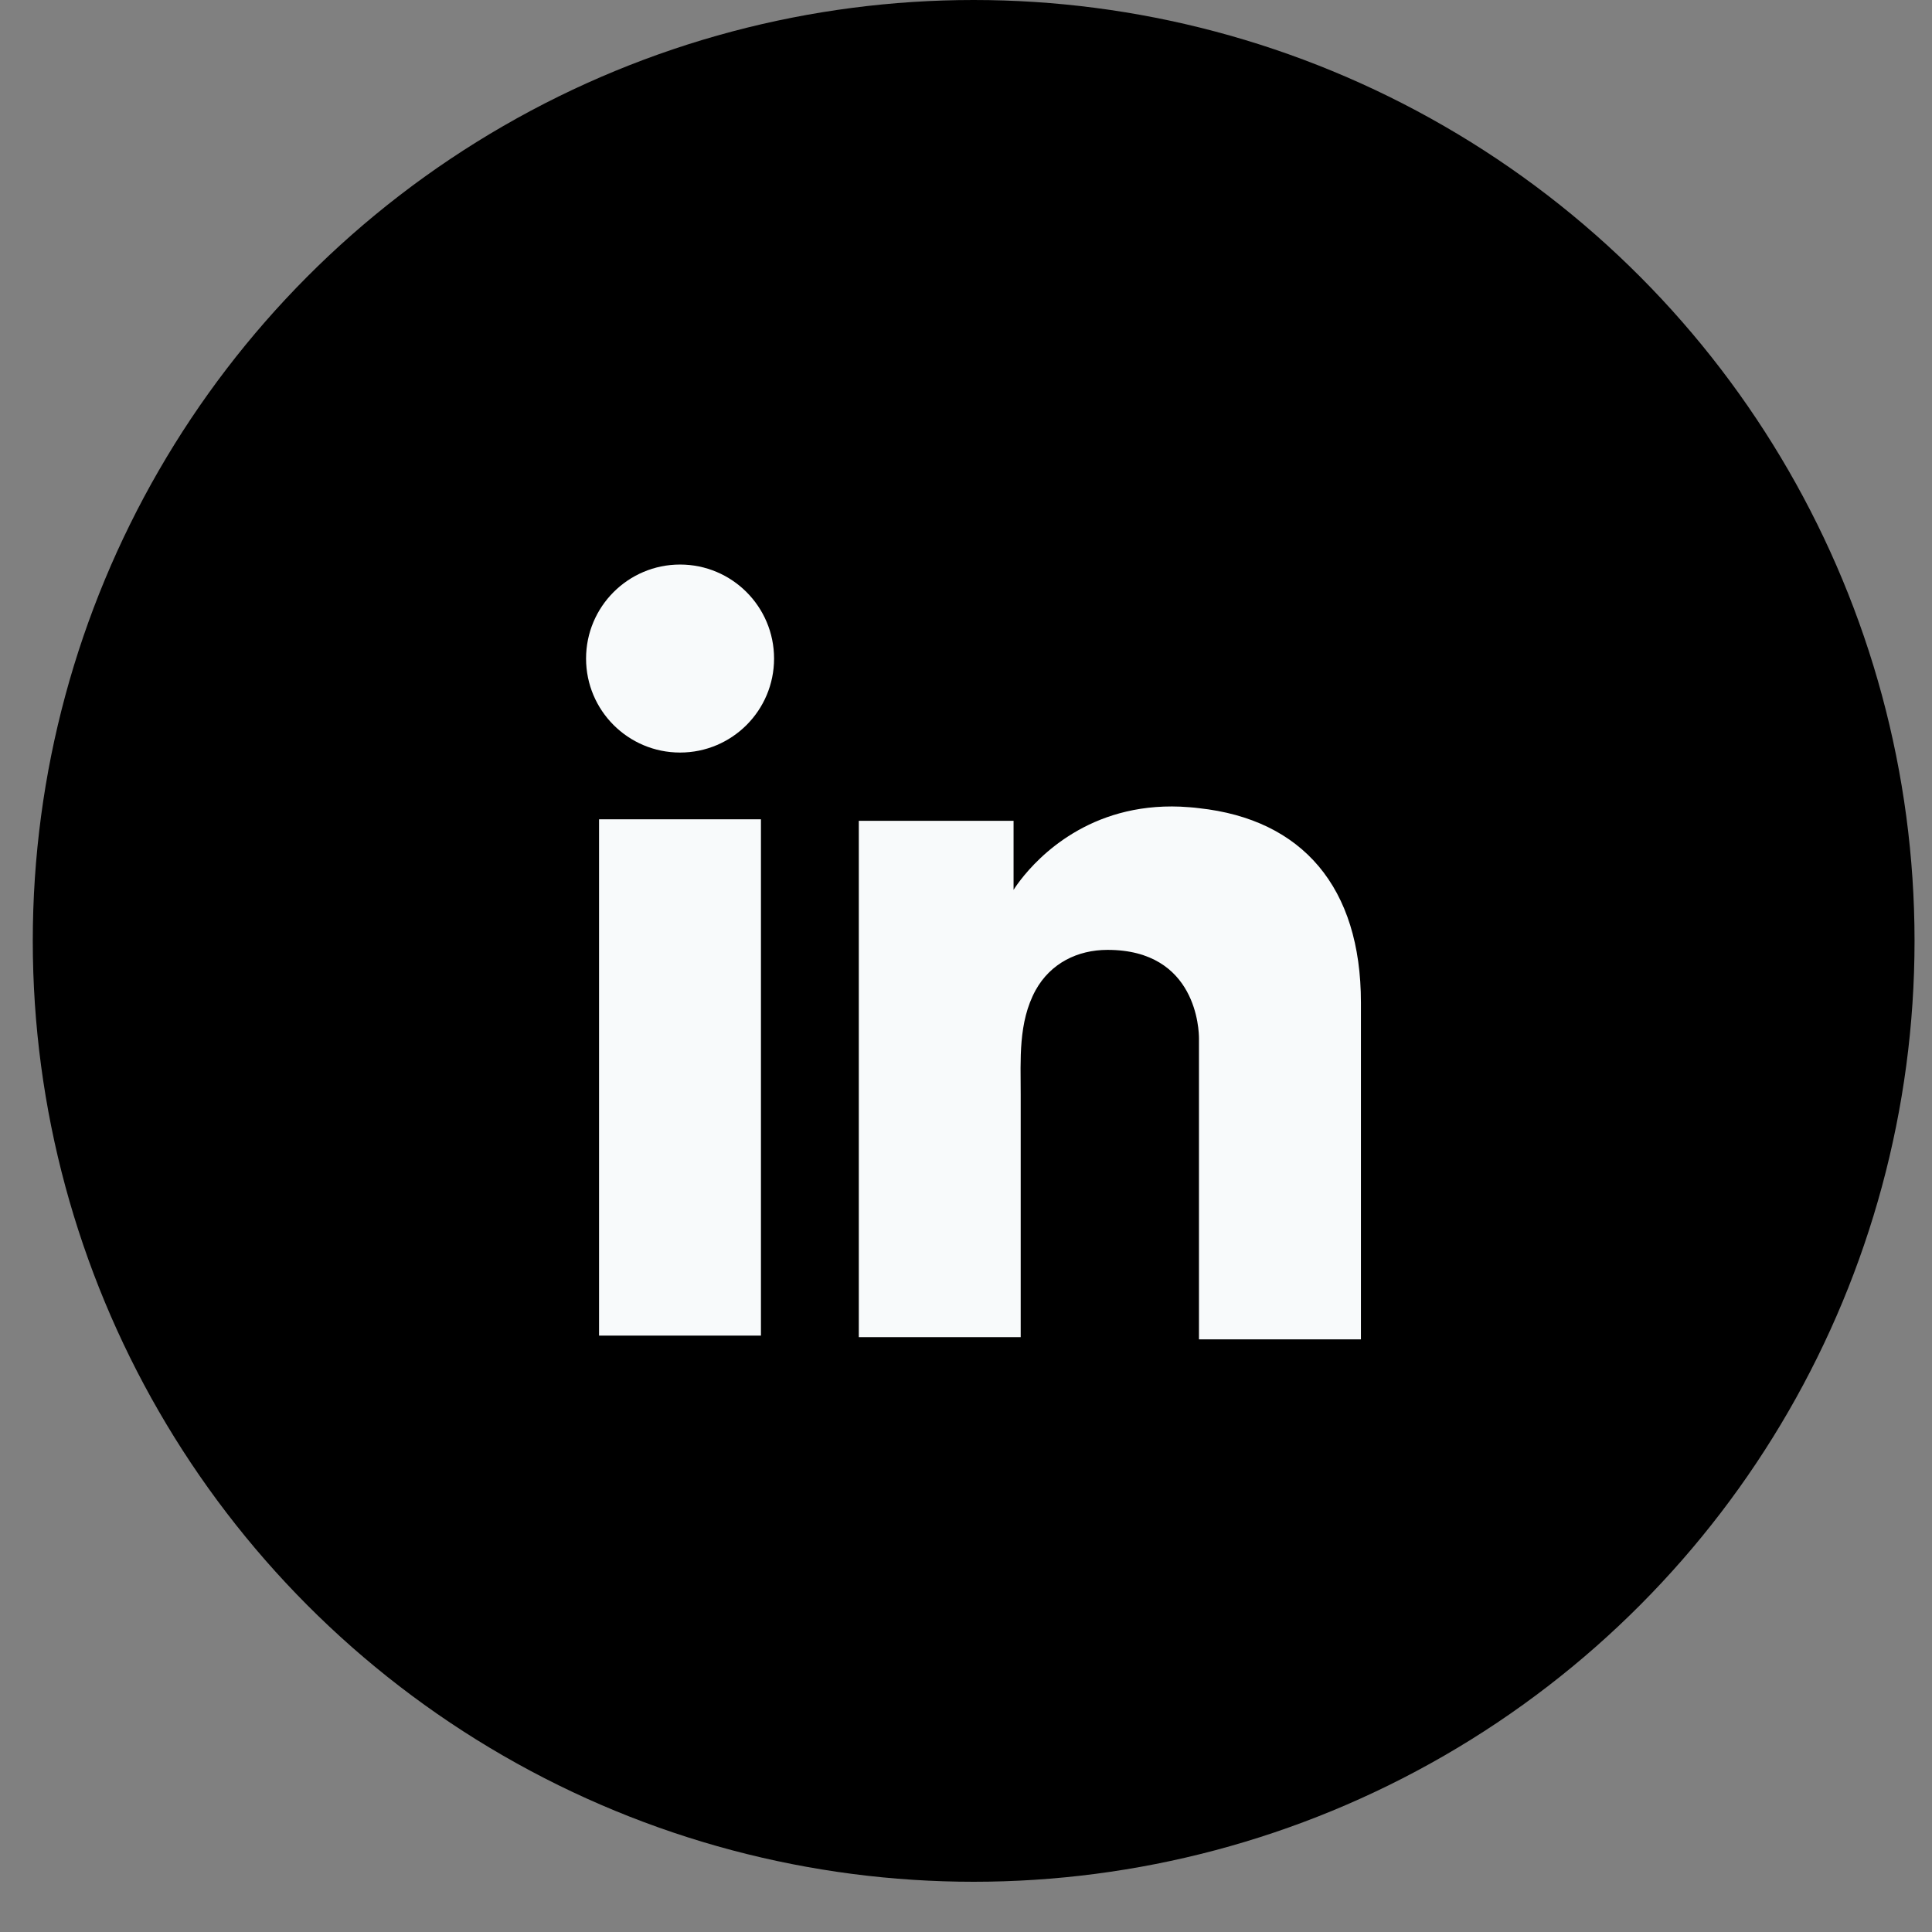
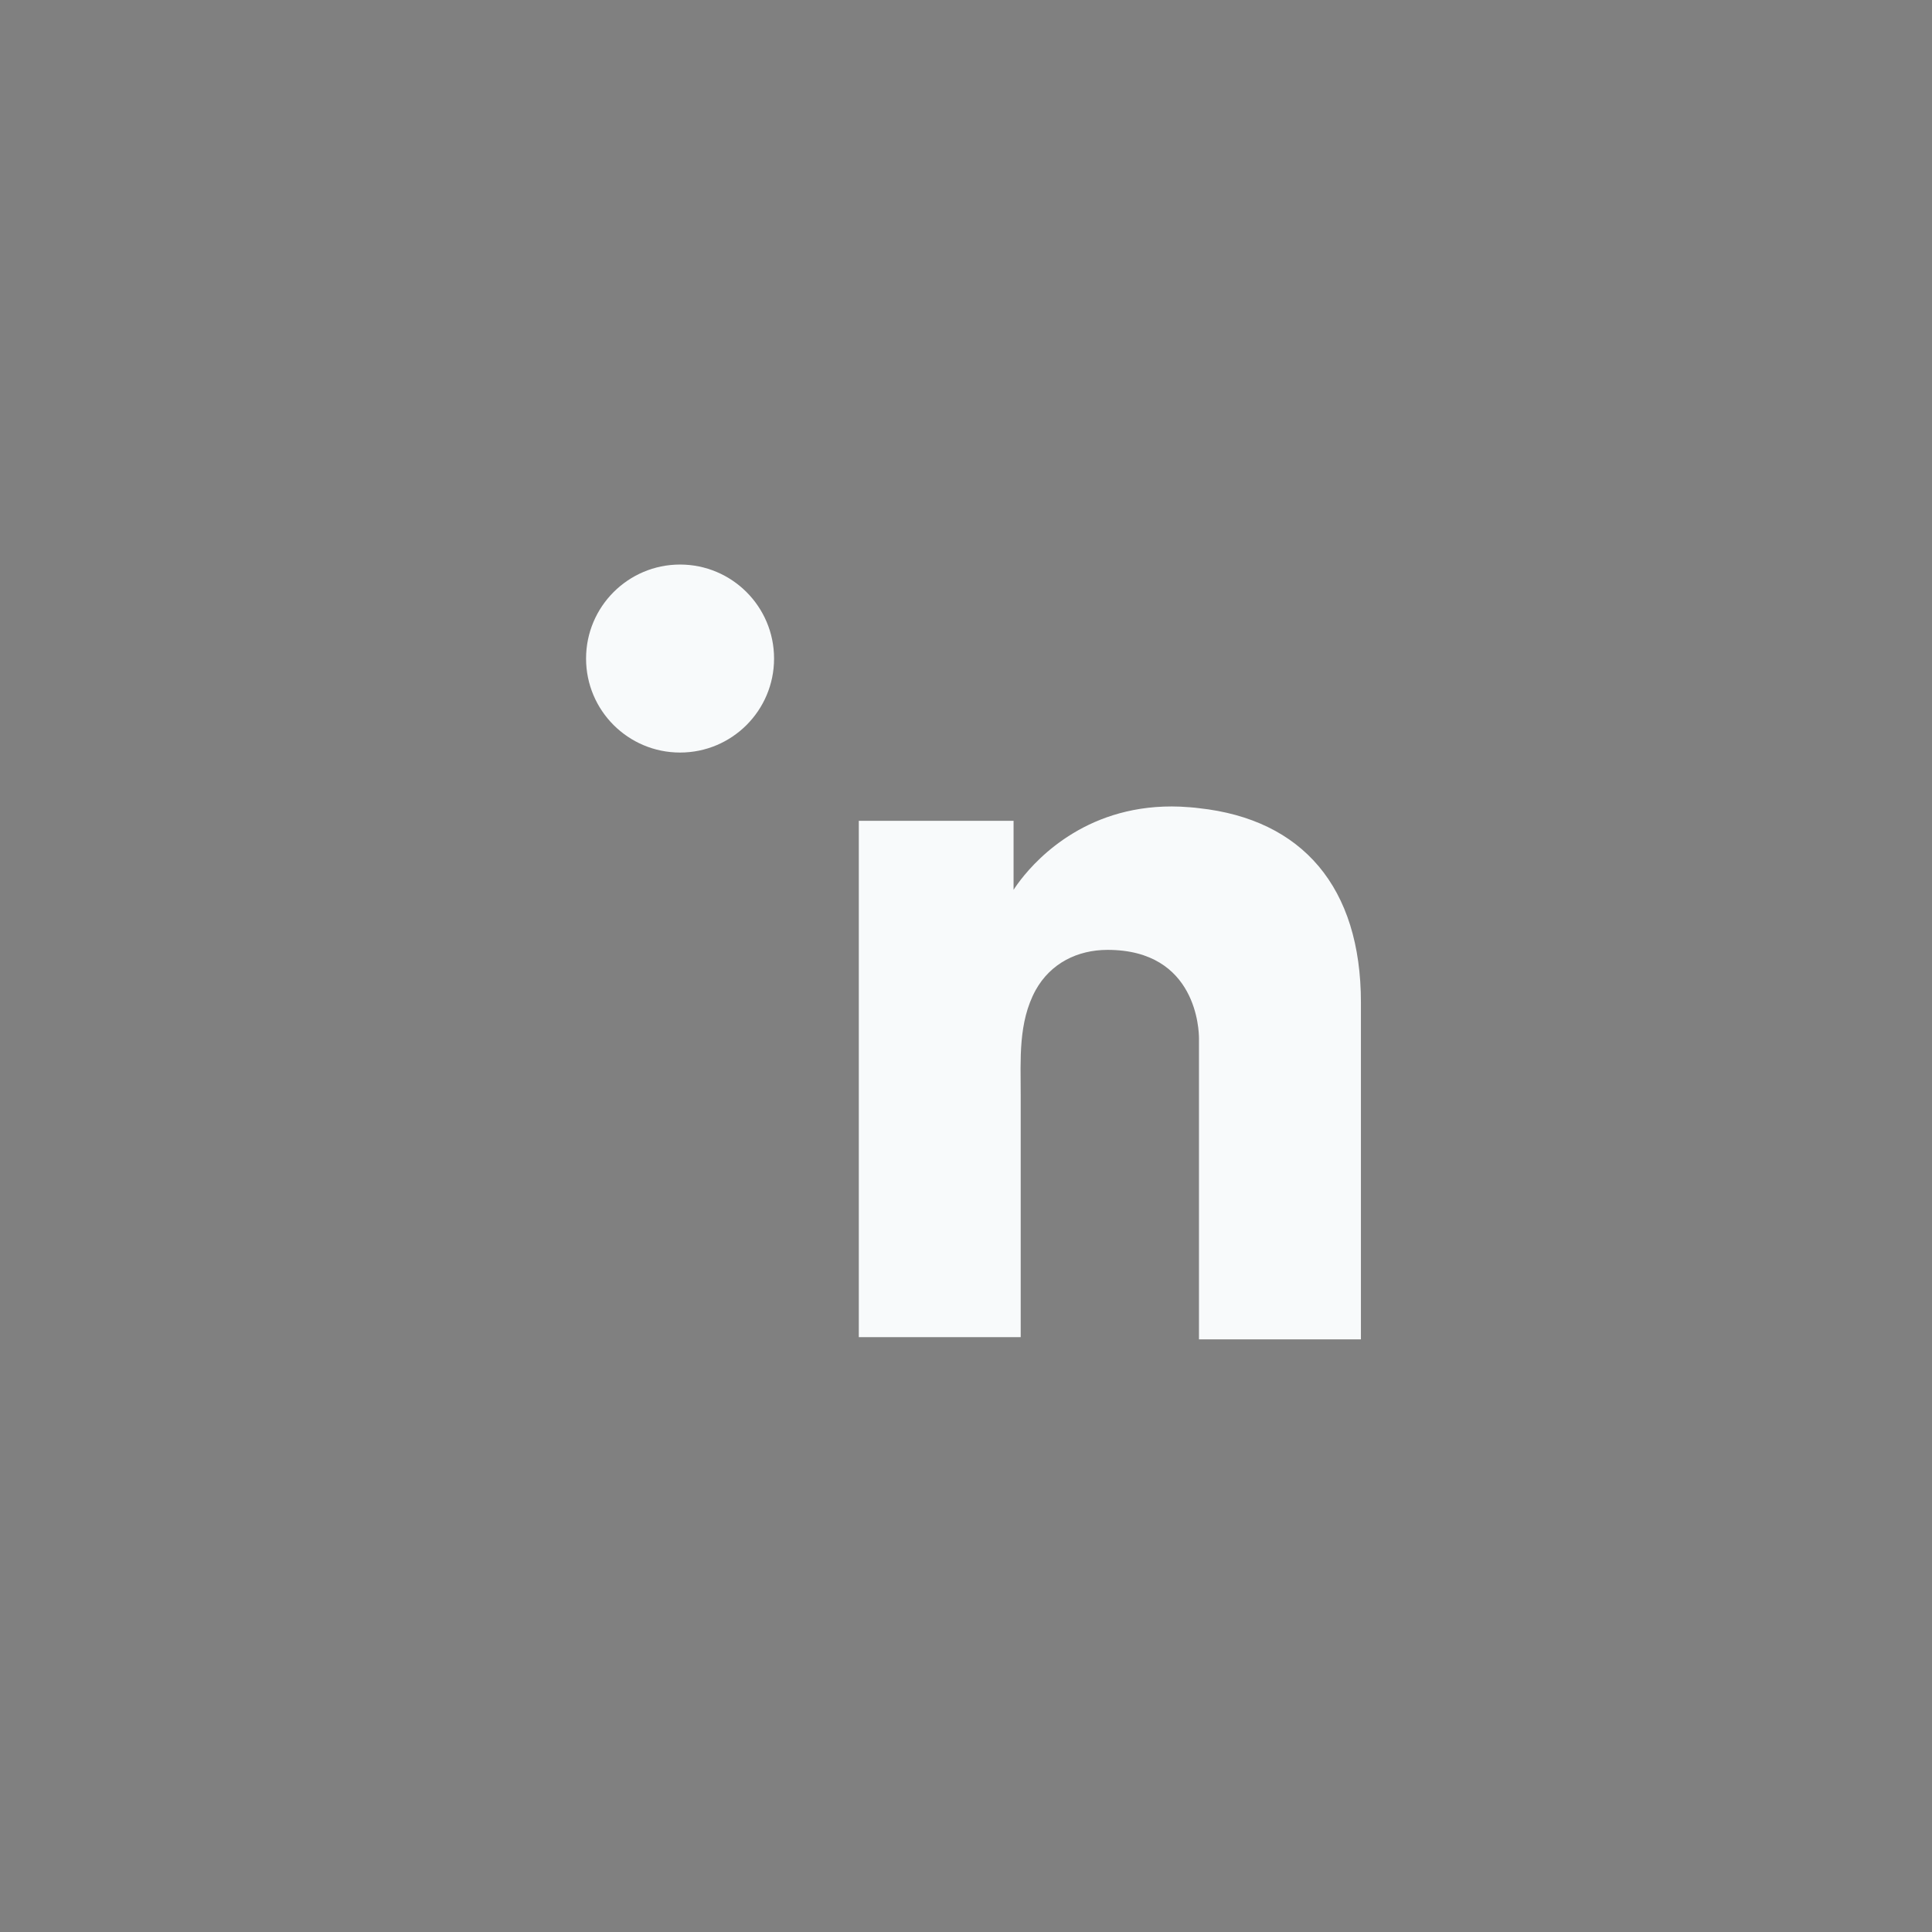
<svg xmlns="http://www.w3.org/2000/svg" width="29" height="29" viewBox="0 0 29 29" fill="none">
  <rect x="0" y="0" width="29" height="29" fill="#808080" stroke="none" />
-   <circle cx="14.615" cy="14.123" r="14.123" fill="black" />
-   <path d="M11.422 12.298H8.992V20.048H11.422V12.298Z" fill="#F8FAFB" />
  <path d="M17.997 12.131C17.908 12.119 17.813 12.114 17.718 12.108C16.357 12.052 15.59 12.859 15.321 13.206C15.248 13.301 15.214 13.357 15.214 13.357V12.321H12.891V20.071H15.214H15.321C15.321 19.281 15.321 18.497 15.321 17.708C15.321 17.282 15.321 16.857 15.321 16.431C15.321 15.905 15.282 15.345 15.545 14.863C15.769 14.46 16.172 14.258 16.625 14.258C17.969 14.258 17.997 15.474 17.997 15.586C17.997 15.591 17.997 15.597 17.997 15.597V20.104H20.428V15.048C20.428 13.318 19.549 12.299 17.997 12.131Z" fill="#F8FAFB" />
  <path d="M10.208 11.296C10.987 11.296 11.619 10.665 11.619 9.885C11.619 9.106 10.987 8.474 10.208 8.474C9.429 8.474 8.797 9.106 8.797 9.885C8.797 10.665 9.429 11.296 10.208 11.296Z" fill="#F8FAFB" />
</svg>